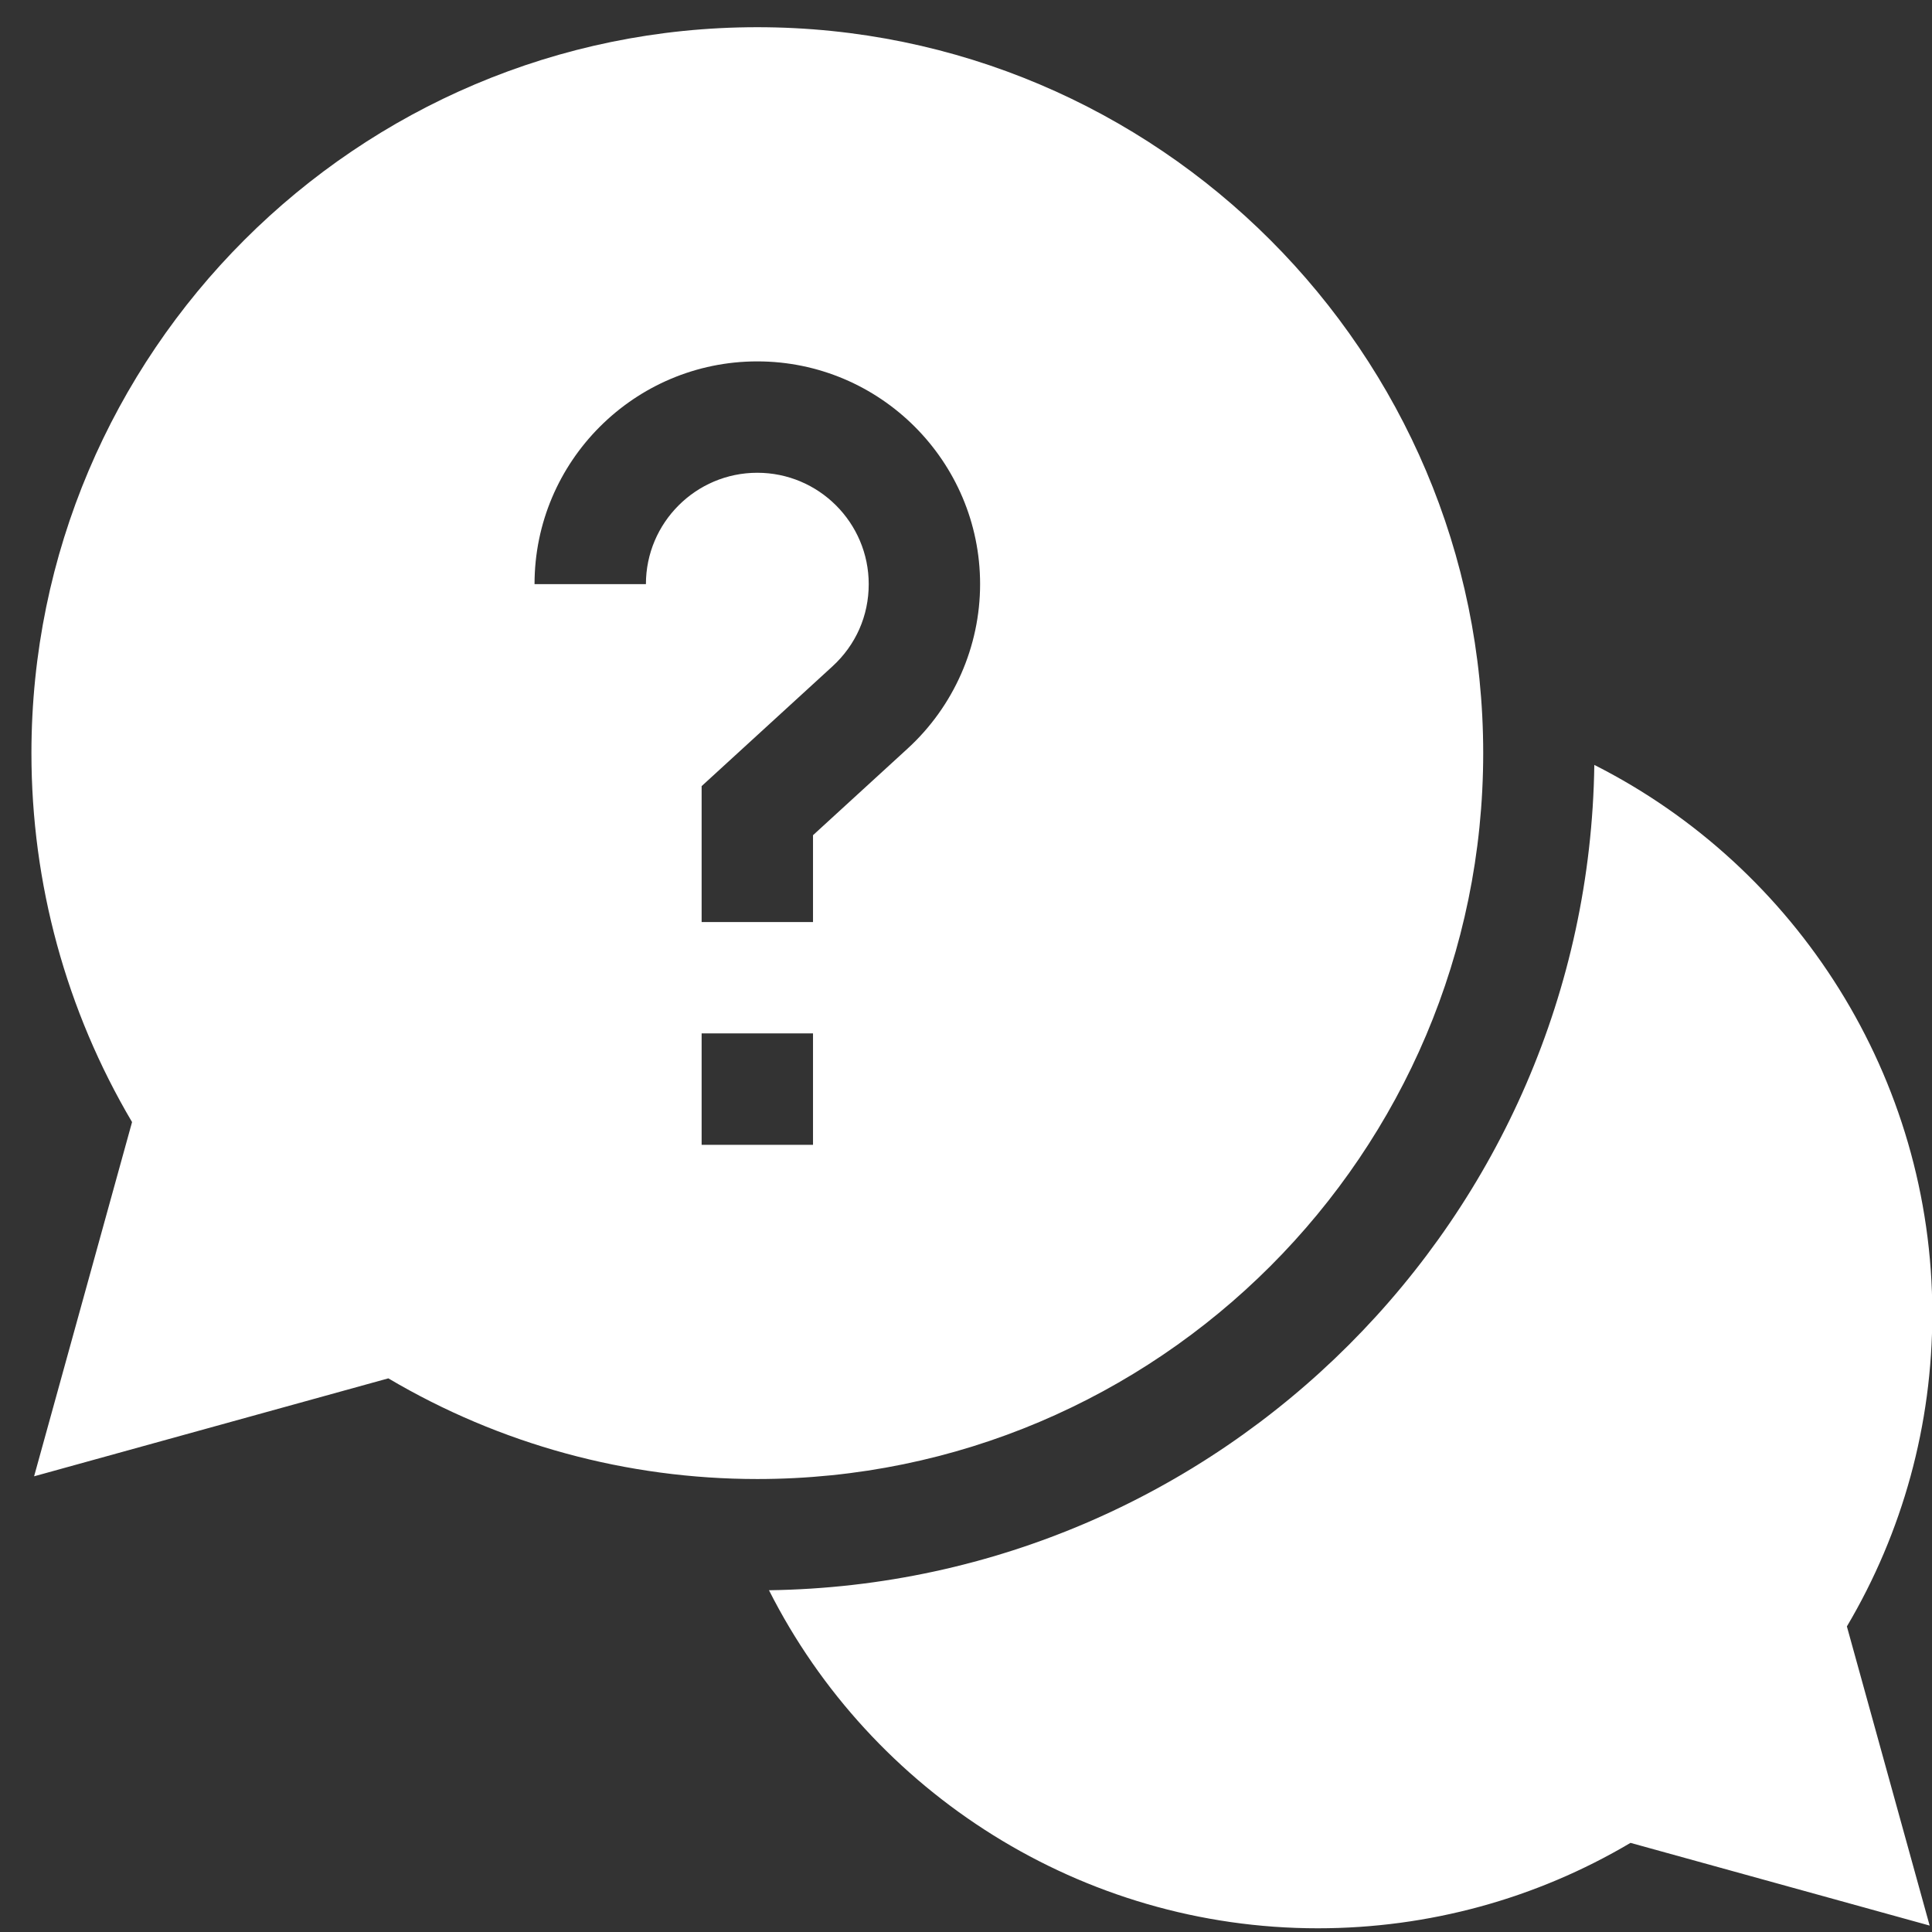
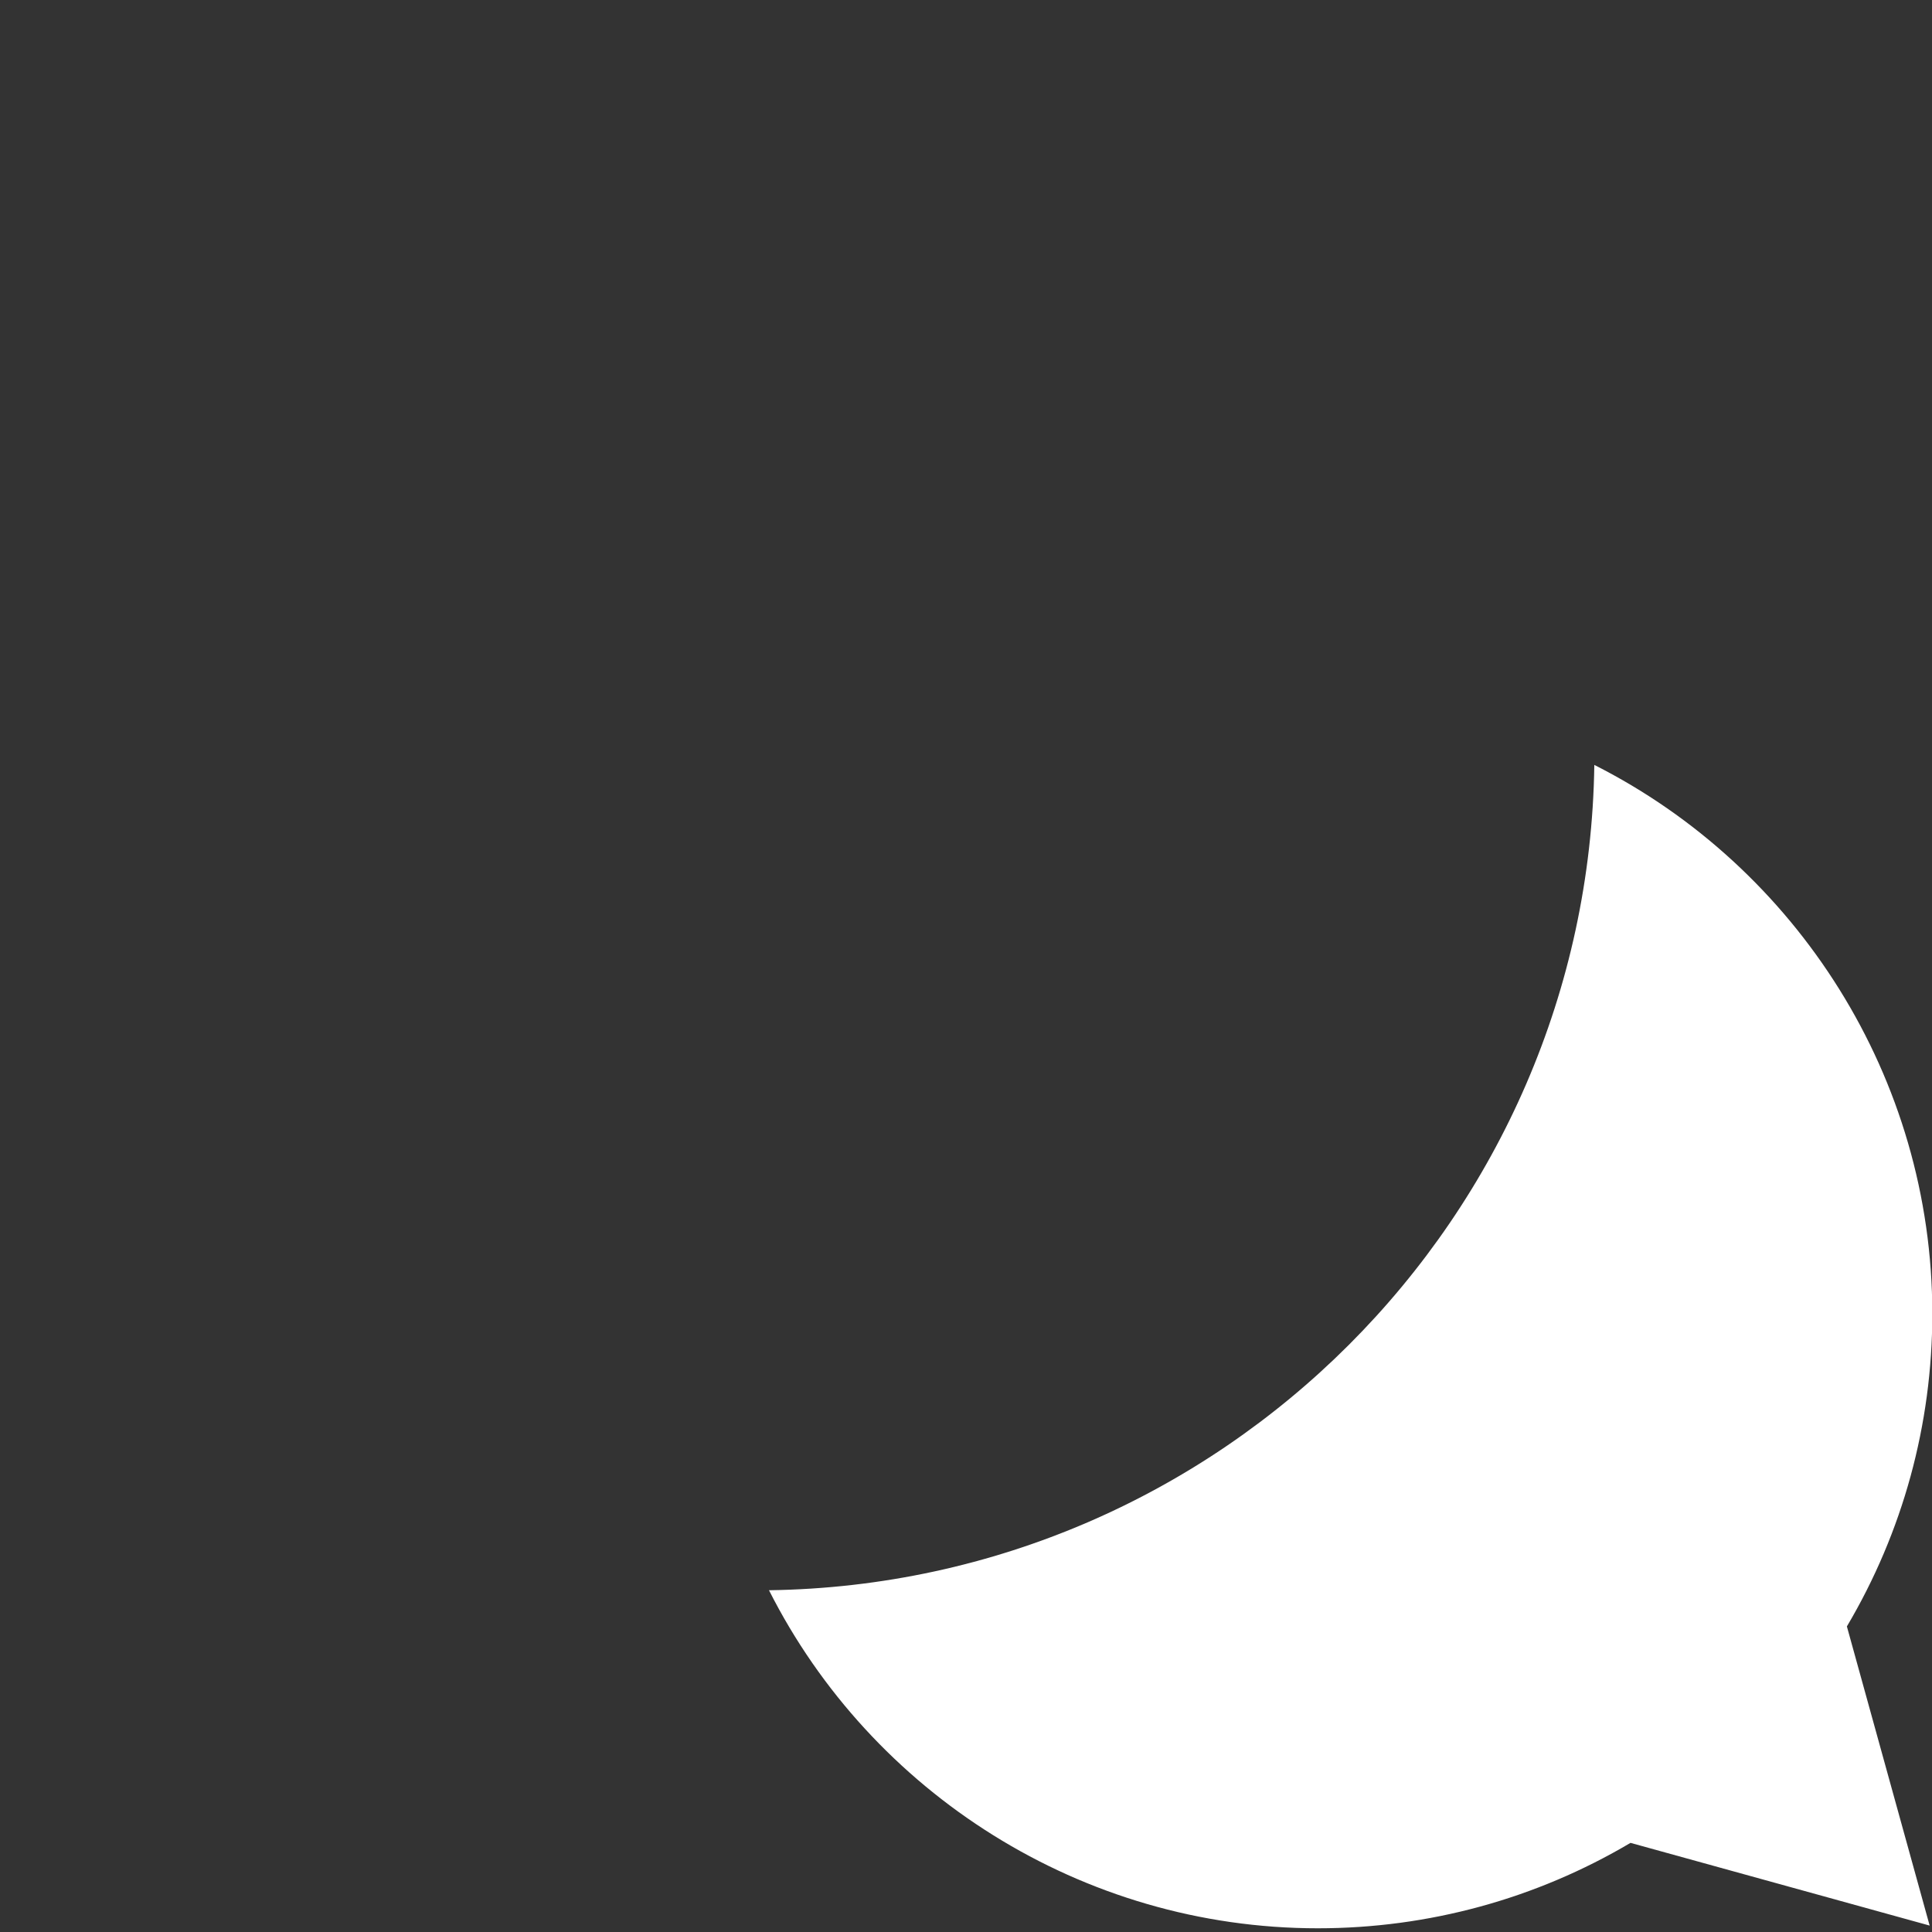
<svg xmlns="http://www.w3.org/2000/svg" width="37" height="37" viewBox="0 0 37 37" fill="none">
  <rect x="0" y="0" width="37" height="37" fill="#333333" stroke="none" />
  <g id="Group 623">
    <path id="Vector" d="M37.006 25.16C37.006 20.642 34.414 16.61 30.533 14.649C30.412 23.311 23.389 30.334 14.727 30.455C16.688 34.337 20.72 36.929 25.238 36.929C27.356 36.929 29.416 36.365 31.226 35.293L36.955 36.877L35.37 31.148C36.442 29.338 37.006 27.279 37.006 25.16Z" fill="white" />
-     <path id="Vector_2" d="M28.405 14.423C28.405 6.757 22.169 0.521 14.503 0.521C6.838 0.521 0.602 6.757 0.602 14.423C0.602 16.921 1.267 19.353 2.529 21.489L0.653 28.273L7.437 26.397C9.573 27.66 12.005 28.325 14.503 28.325C22.169 28.325 28.405 22.088 28.405 14.423ZM12.37 11.187H10.237C10.237 8.835 12.151 6.921 14.503 6.921C16.856 6.921 18.77 8.835 18.77 11.187C18.77 12.381 18.264 13.529 17.382 14.336L15.57 15.995V17.658H13.437V15.055L15.942 12.762C16.39 12.352 16.637 11.793 16.637 11.187C16.637 10.011 15.68 9.054 14.503 9.054C13.327 9.054 12.37 10.011 12.37 11.187ZM13.437 19.791H15.57V21.925H13.437V19.791Z" fill="white" />
  </g>
</svg>